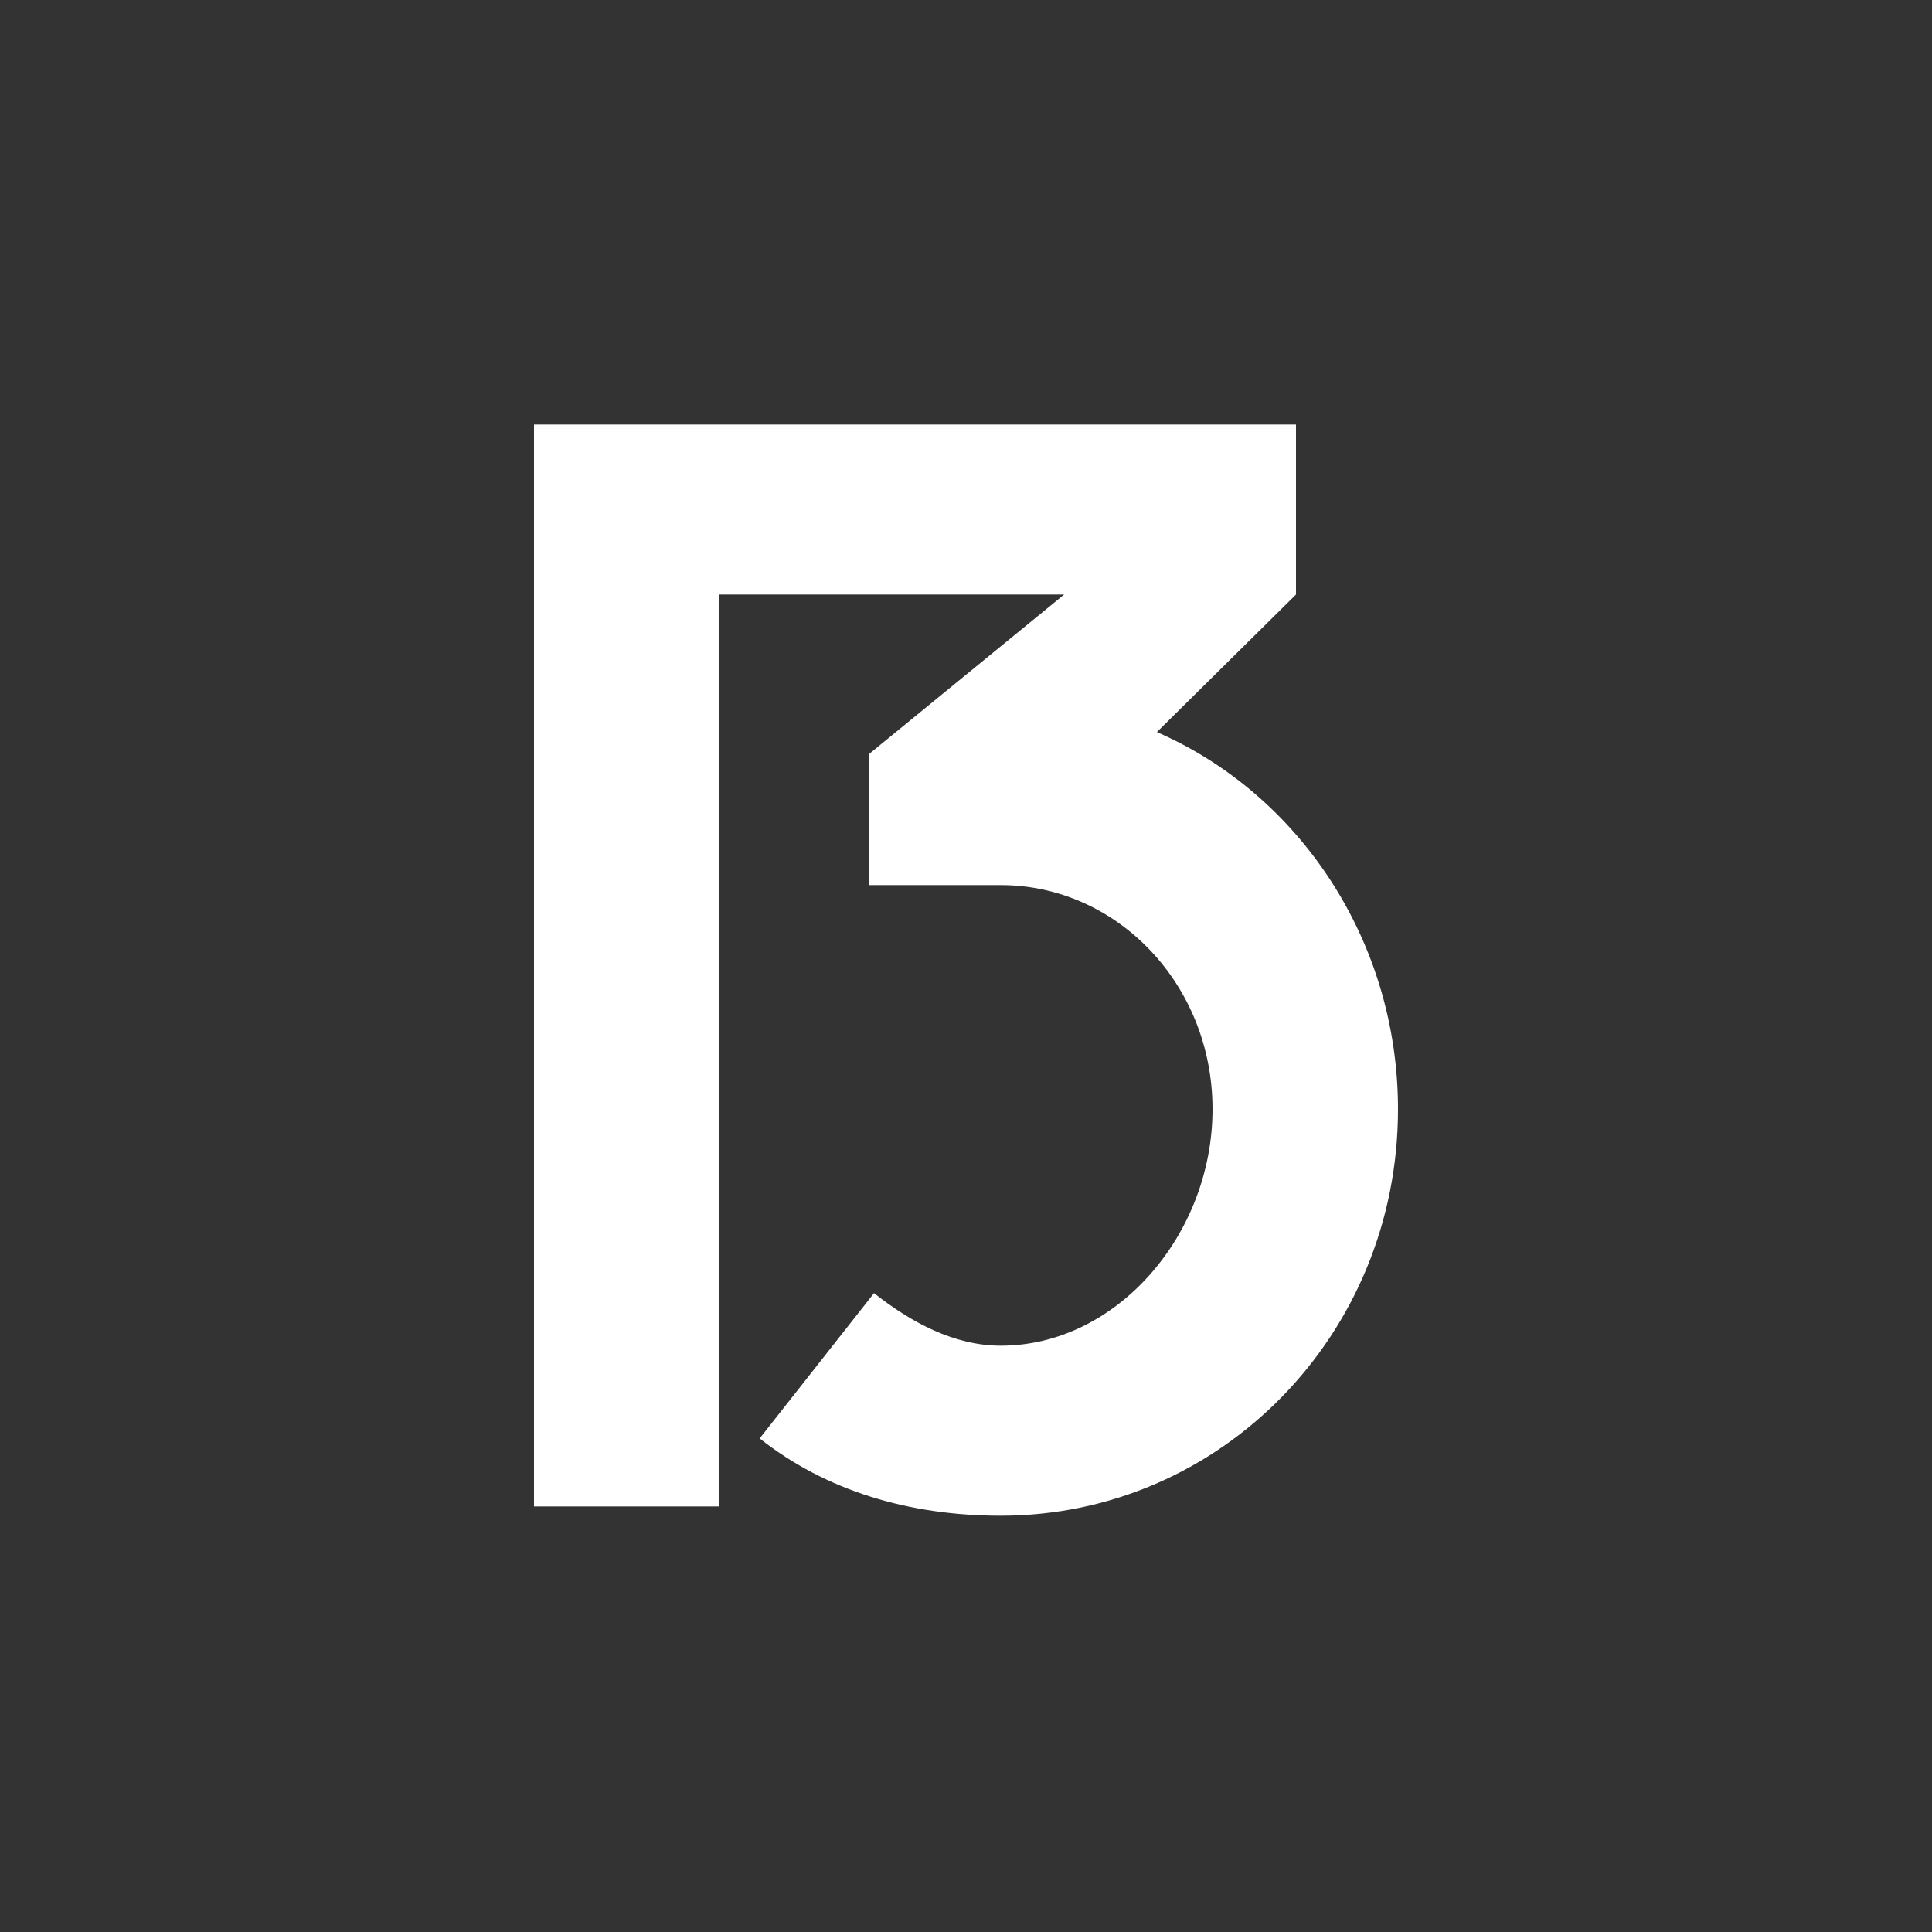
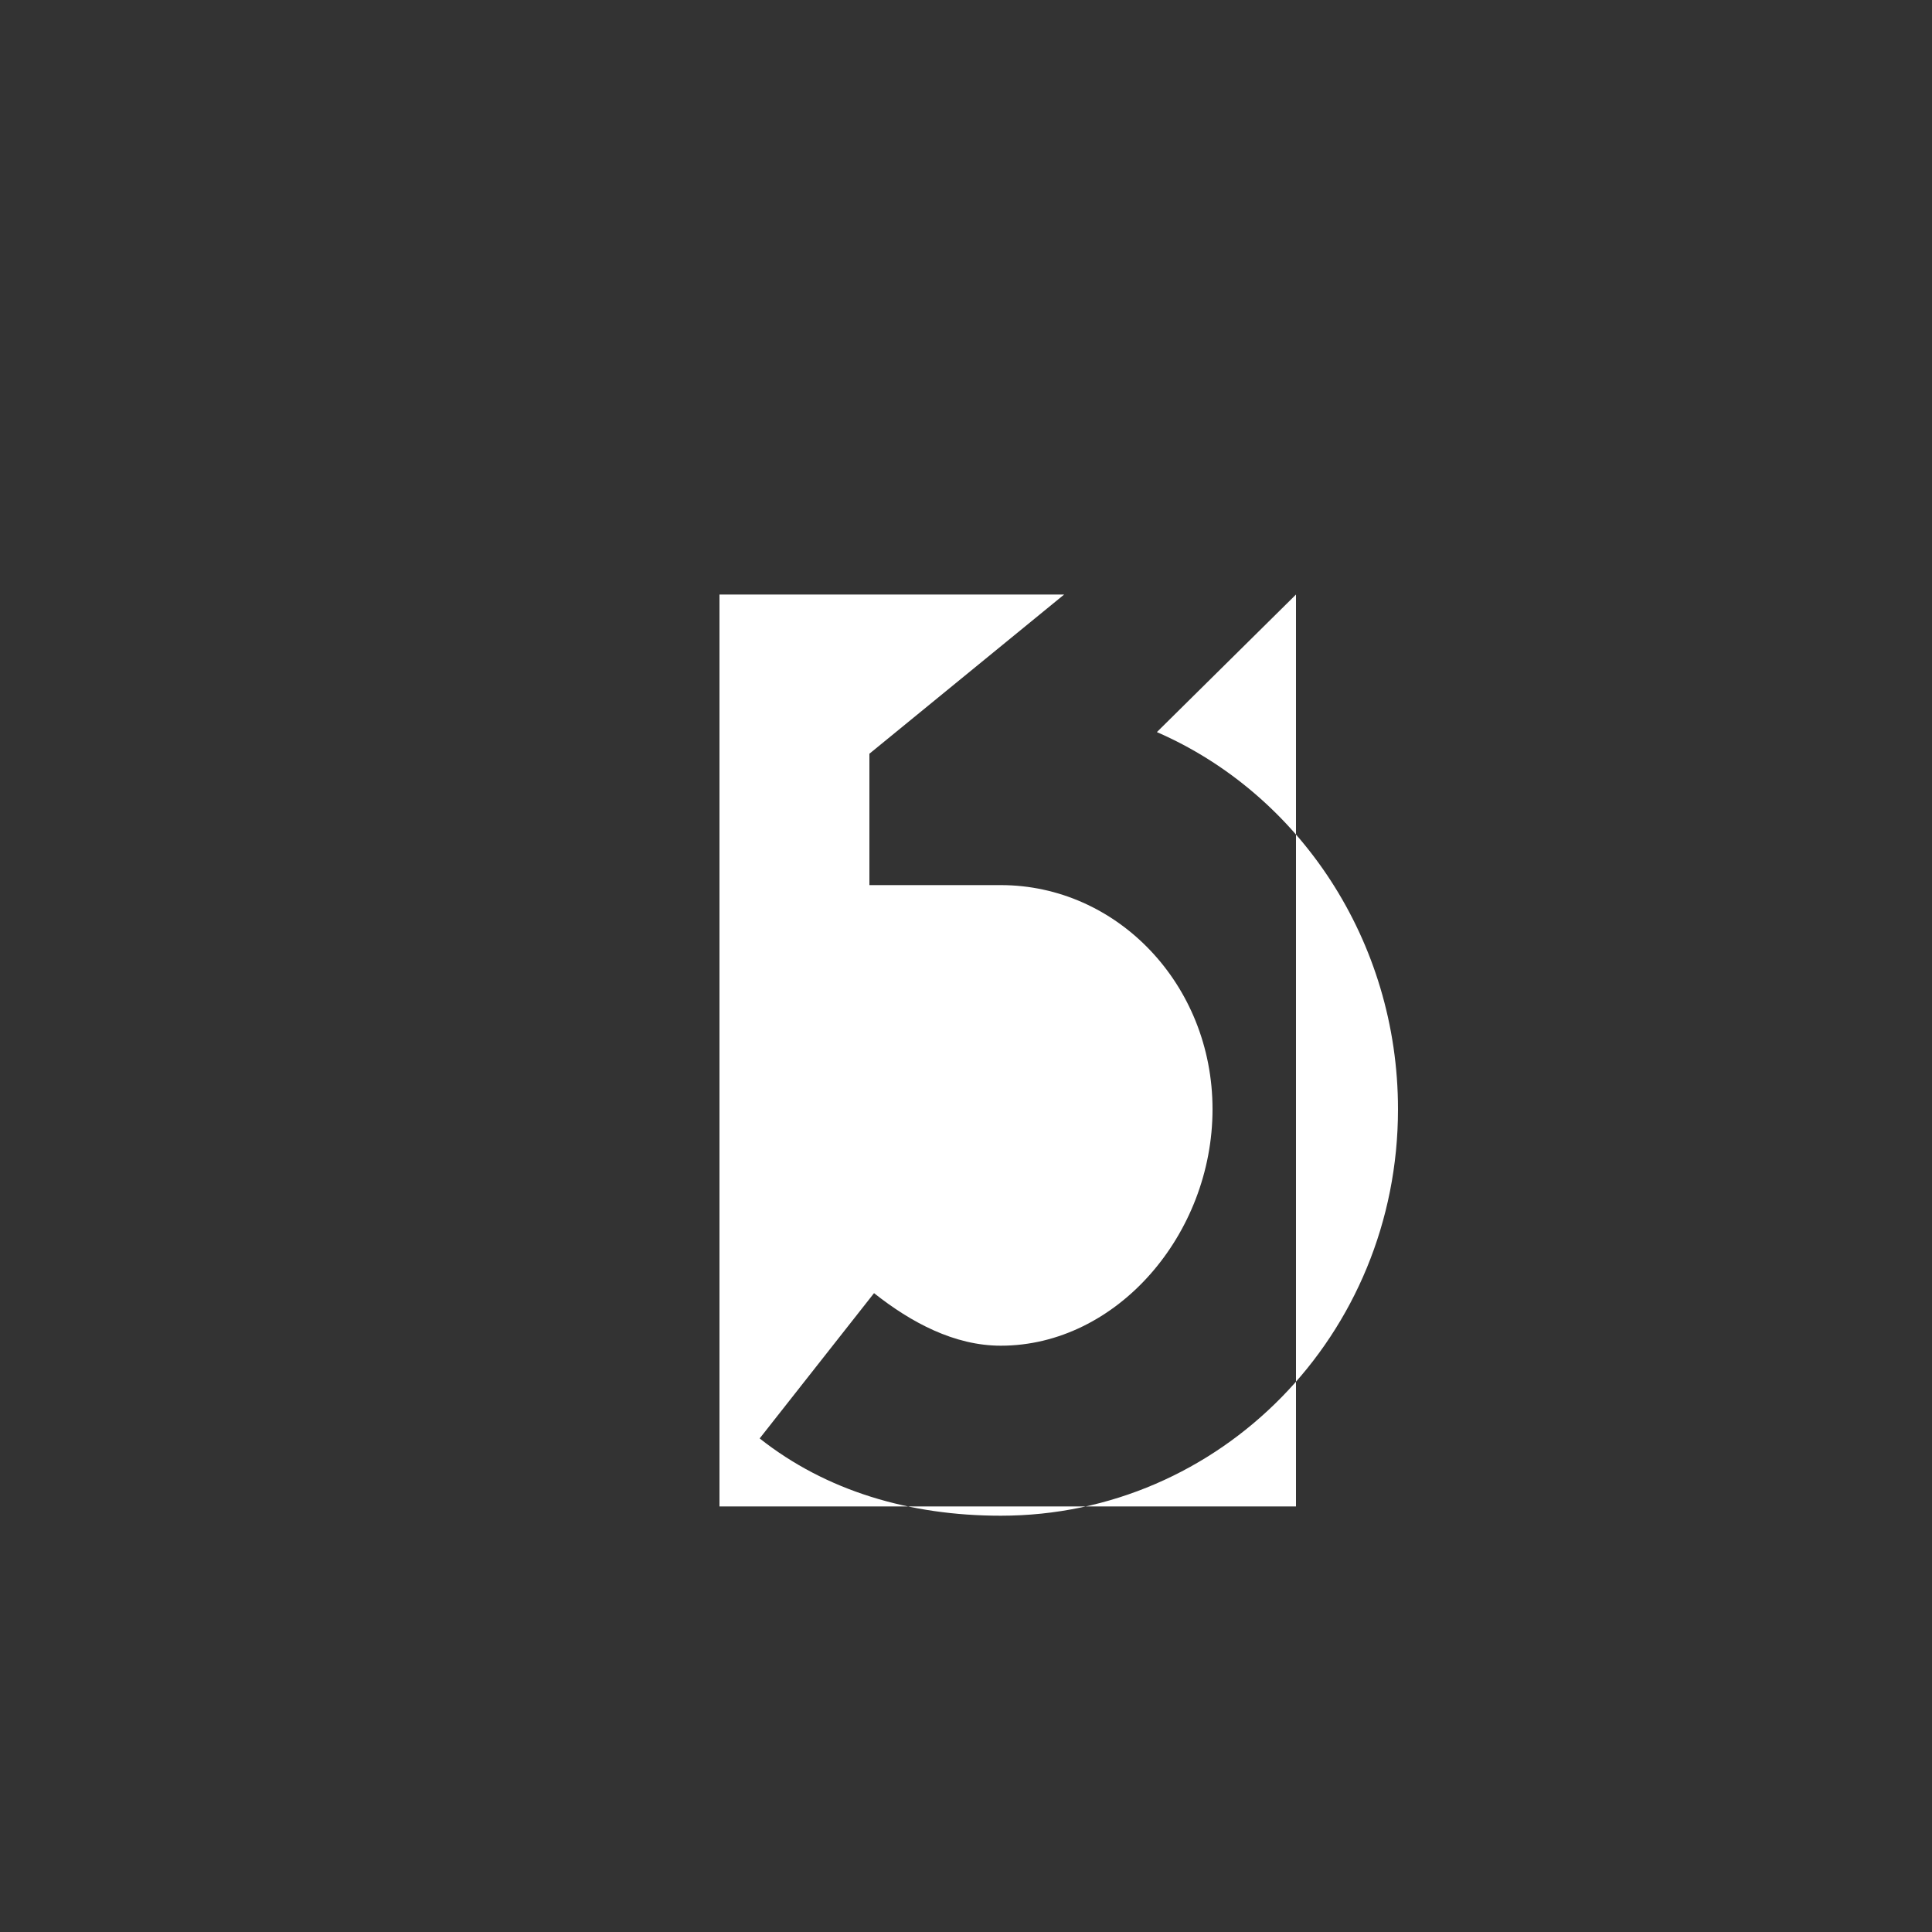
<svg xmlns="http://www.w3.org/2000/svg" id="Layer_1" viewBox="0 0 1000 1000">
  <rect x="0" y="0" width="1000" height="1000" fill="#333333" stroke="none" />
-   <path d="M670.8,219.73v88l-72,71.2c73.6,32,124.8,108,124.8,195.2,0,116.8-92,210.4-205.6,210.4-47.2,0-90.4-12.8-124.8-40l59.2-75.2c19.2,15.2,41.6,27.2,65.6,27.2,60,0,109.6-57.6,109.6-122.4s-49.6-116-109.6-116h-68v-68l100.8-82.4h-178.4v472h-96V219.73h394.4Z" style="fill:#fff;" />
+   <path d="M670.8,219.73v88l-72,71.2c73.6,32,124.8,108,124.8,195.2,0,116.8-92,210.4-205.6,210.4-47.2,0-90.4-12.8-124.8-40l59.2-75.2c19.2,15.2,41.6,27.2,65.6,27.2,60,0,109.6-57.6,109.6-122.4s-49.6-116-109.6-116h-68v-68l100.8-82.4h-178.4v472h-96h394.4Z" style="fill:#fff;" />
</svg>